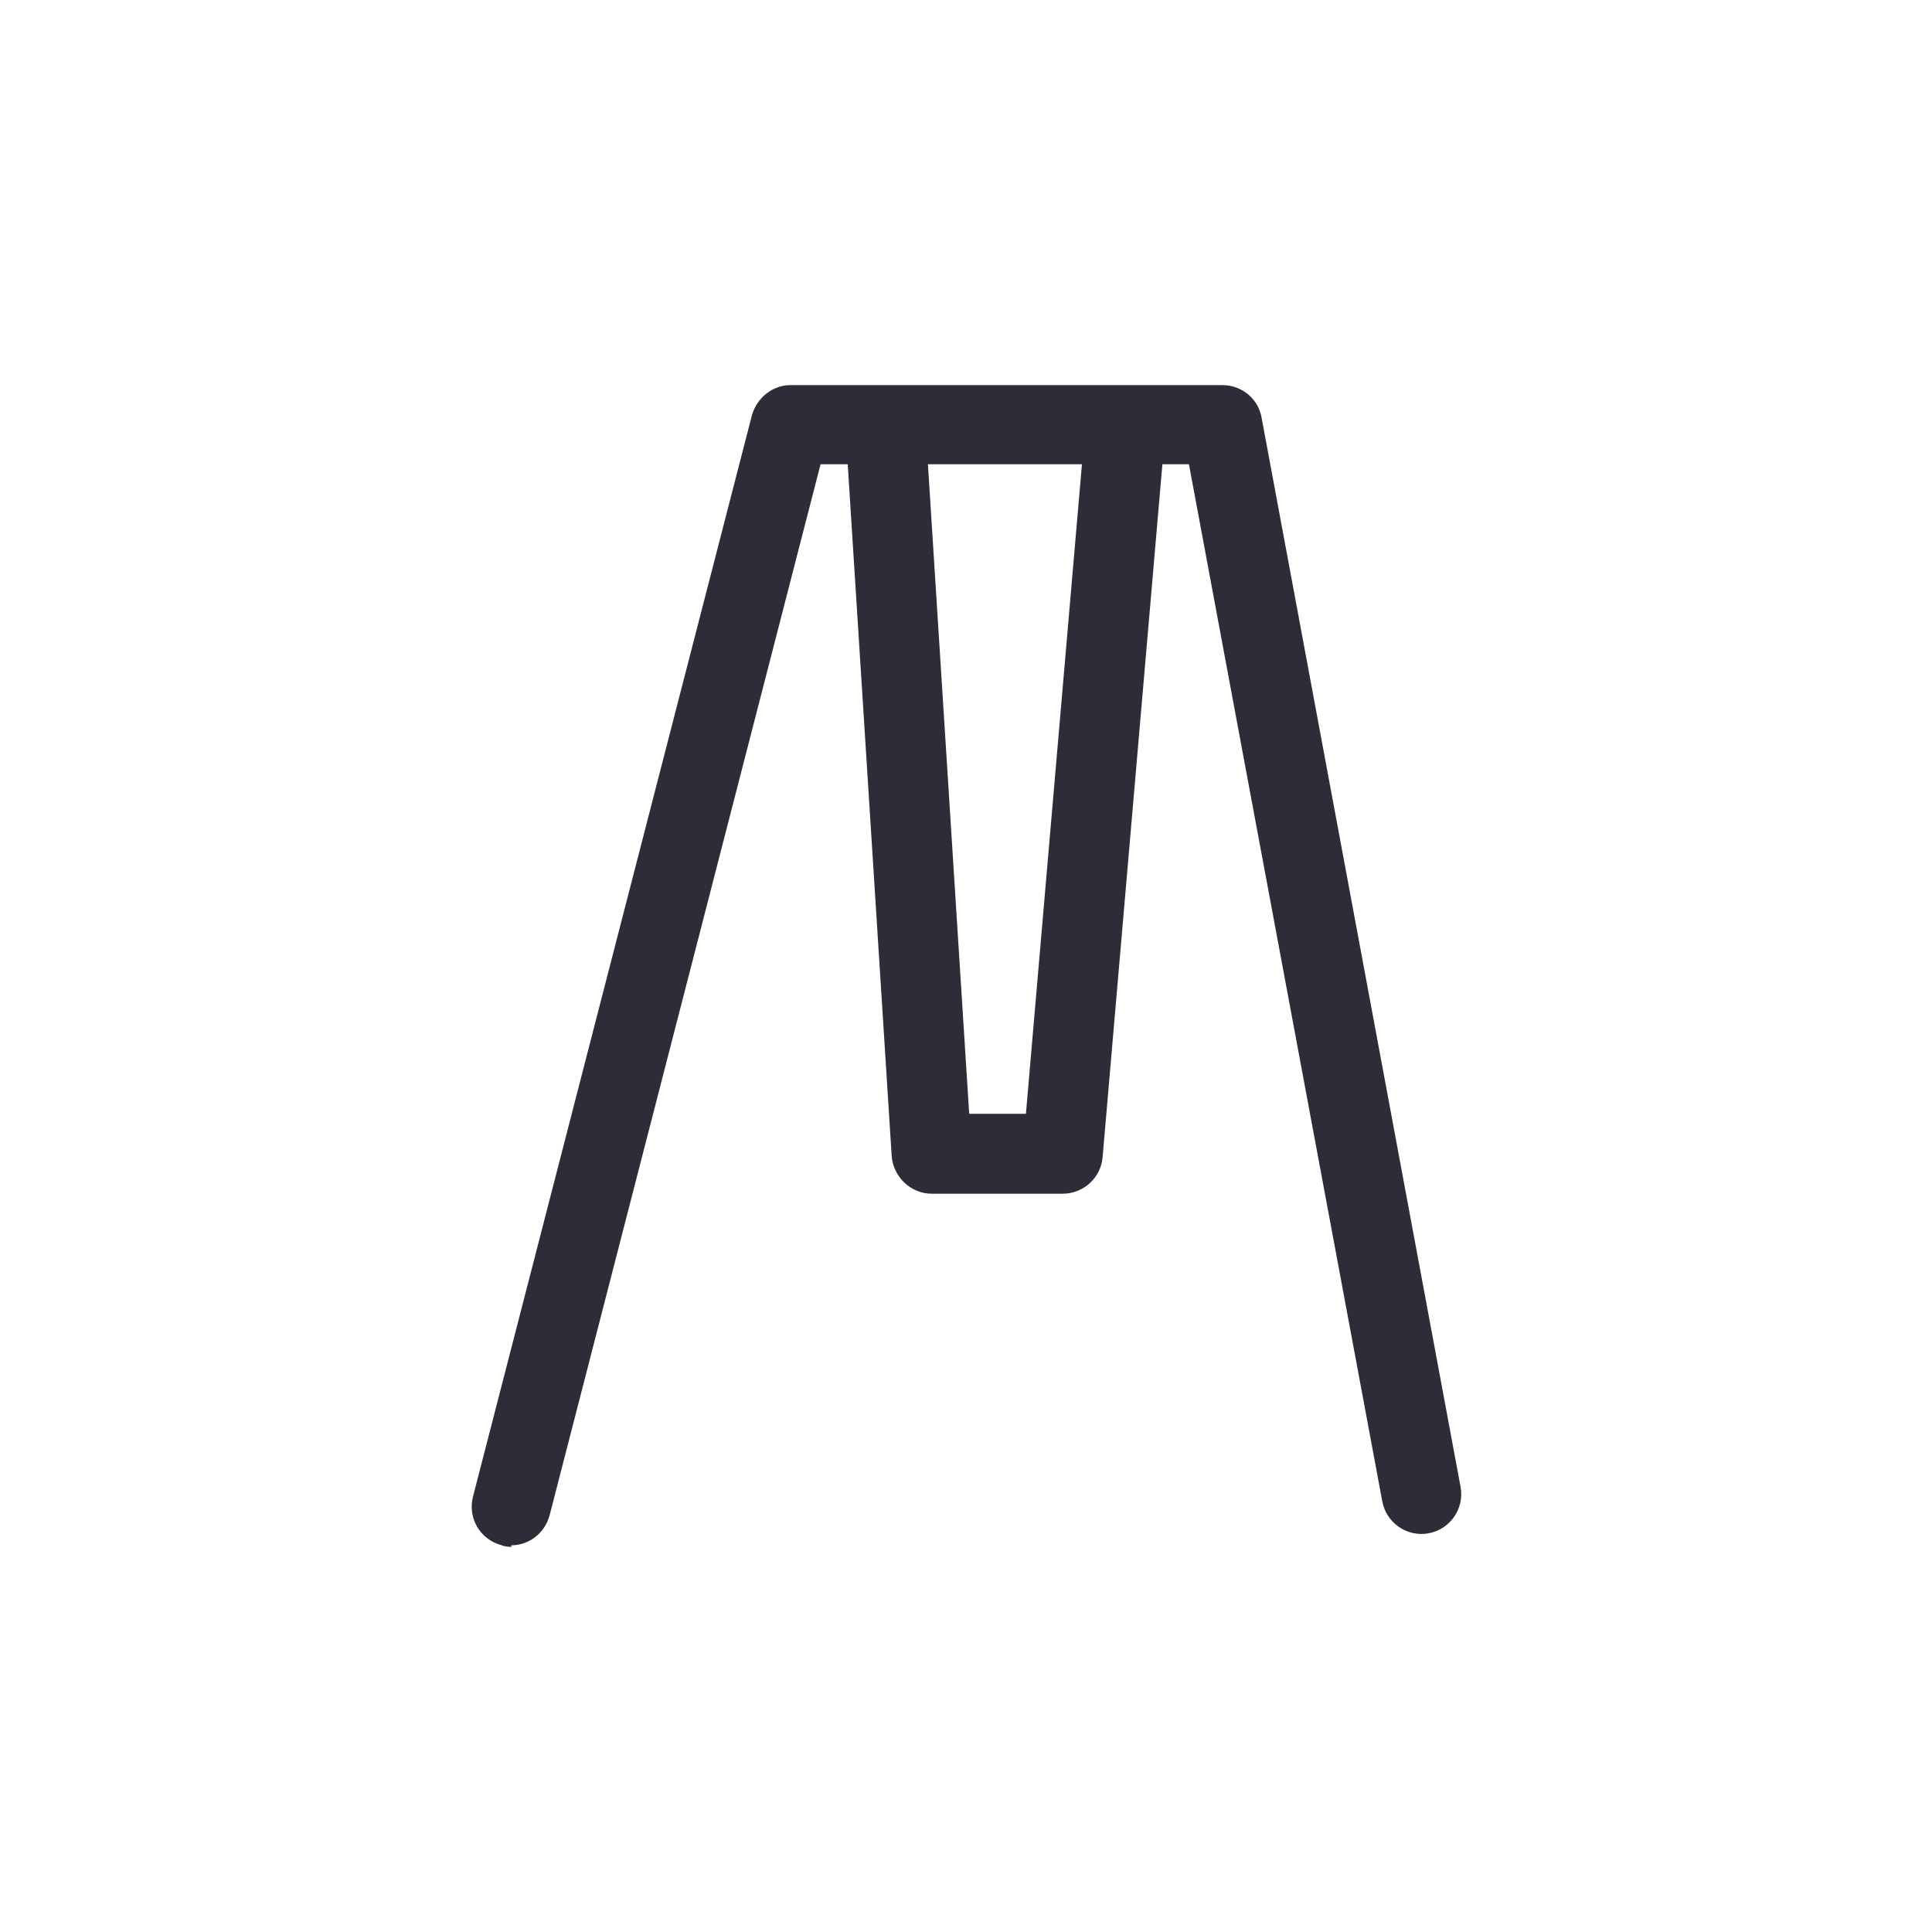
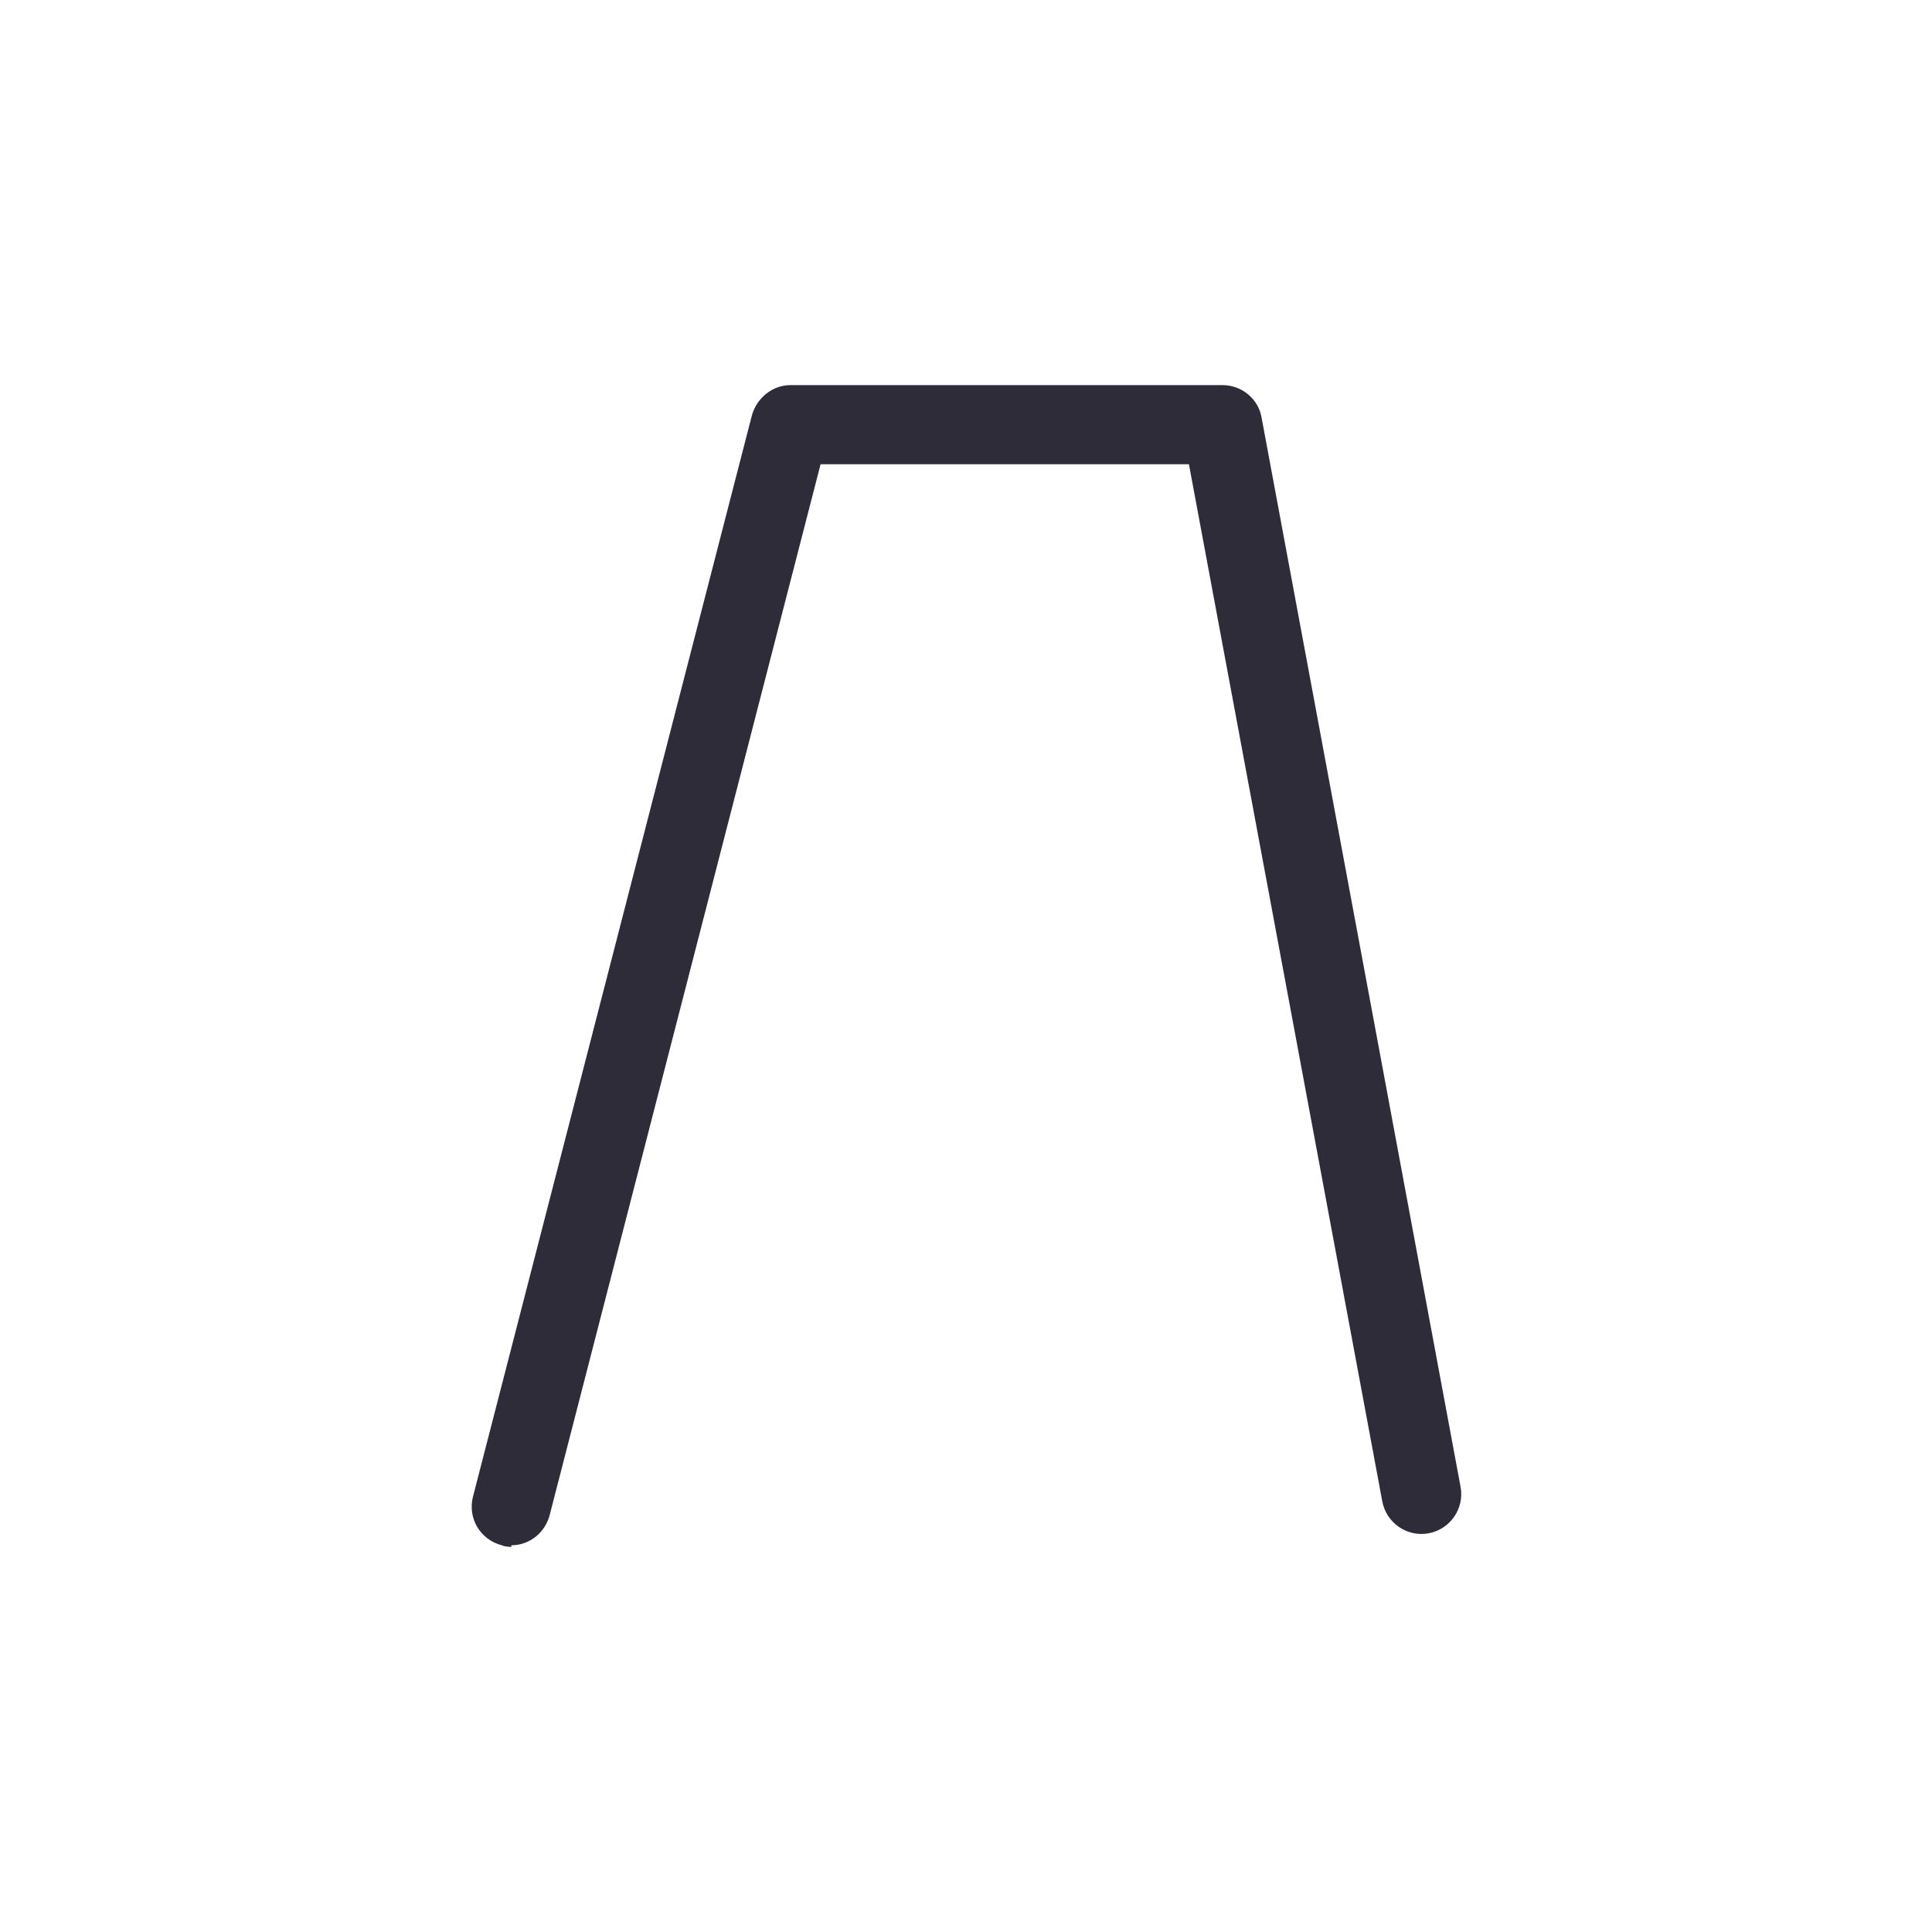
<svg xmlns="http://www.w3.org/2000/svg" id="Layer_2" viewBox="0 0 24.18 24.18">
  <defs>
    <style>.cls-1{fill:#fff;}.cls-2{fill:#2f2c39;}</style>
  </defs>
  <g id="Layer_2-2">
-     <rect class="cls-1" width="24.18" height="24.18" />
    <path class="cls-2" d="m6.4,19.36s-.08,0-.12-.02c-.27-.07-.43-.34-.36-.61l3.49-13.53c.06-.22.26-.38.48-.38h5.41c.24,0,.45.17.49.41l2.49,13.38c.05.27-.13.53-.4.58-.27.05-.53-.13-.58-.4l-2.42-12.98h-4.61l-3.39,13.15c-.06.23-.26.38-.48.38Z" />
-     <path class="cls-2" d="m13.3,14.94h-1.64c-.26,0-.48-.21-.5-.47l-.57-8.97c-.02-.28.19-.51.47-.53.28-.01.51.19.53.47l.54,8.5h.71l.74-8.58c.02-.28.28-.48.54-.46.28.02.48.27.46.54l-.78,9.04c-.02.26-.24.46-.5.46Z" />
  </g>
</svg>